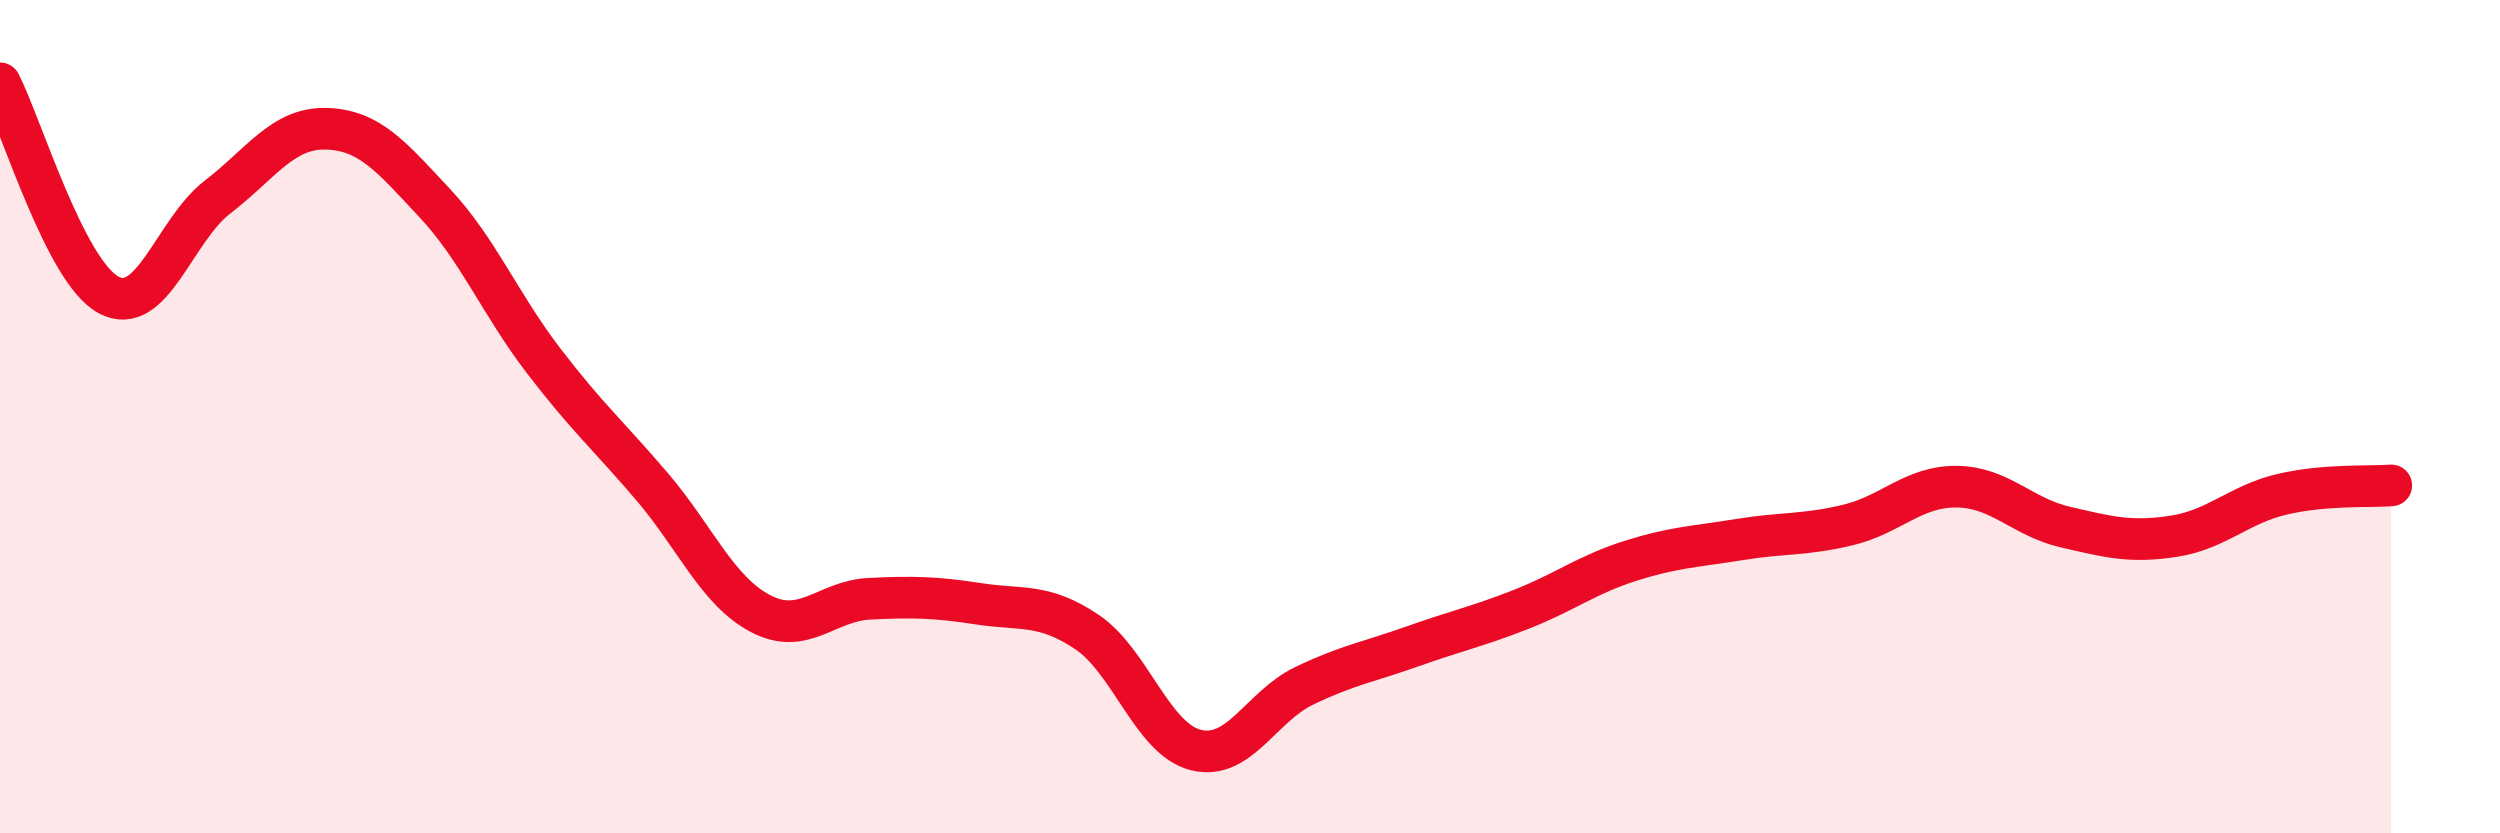
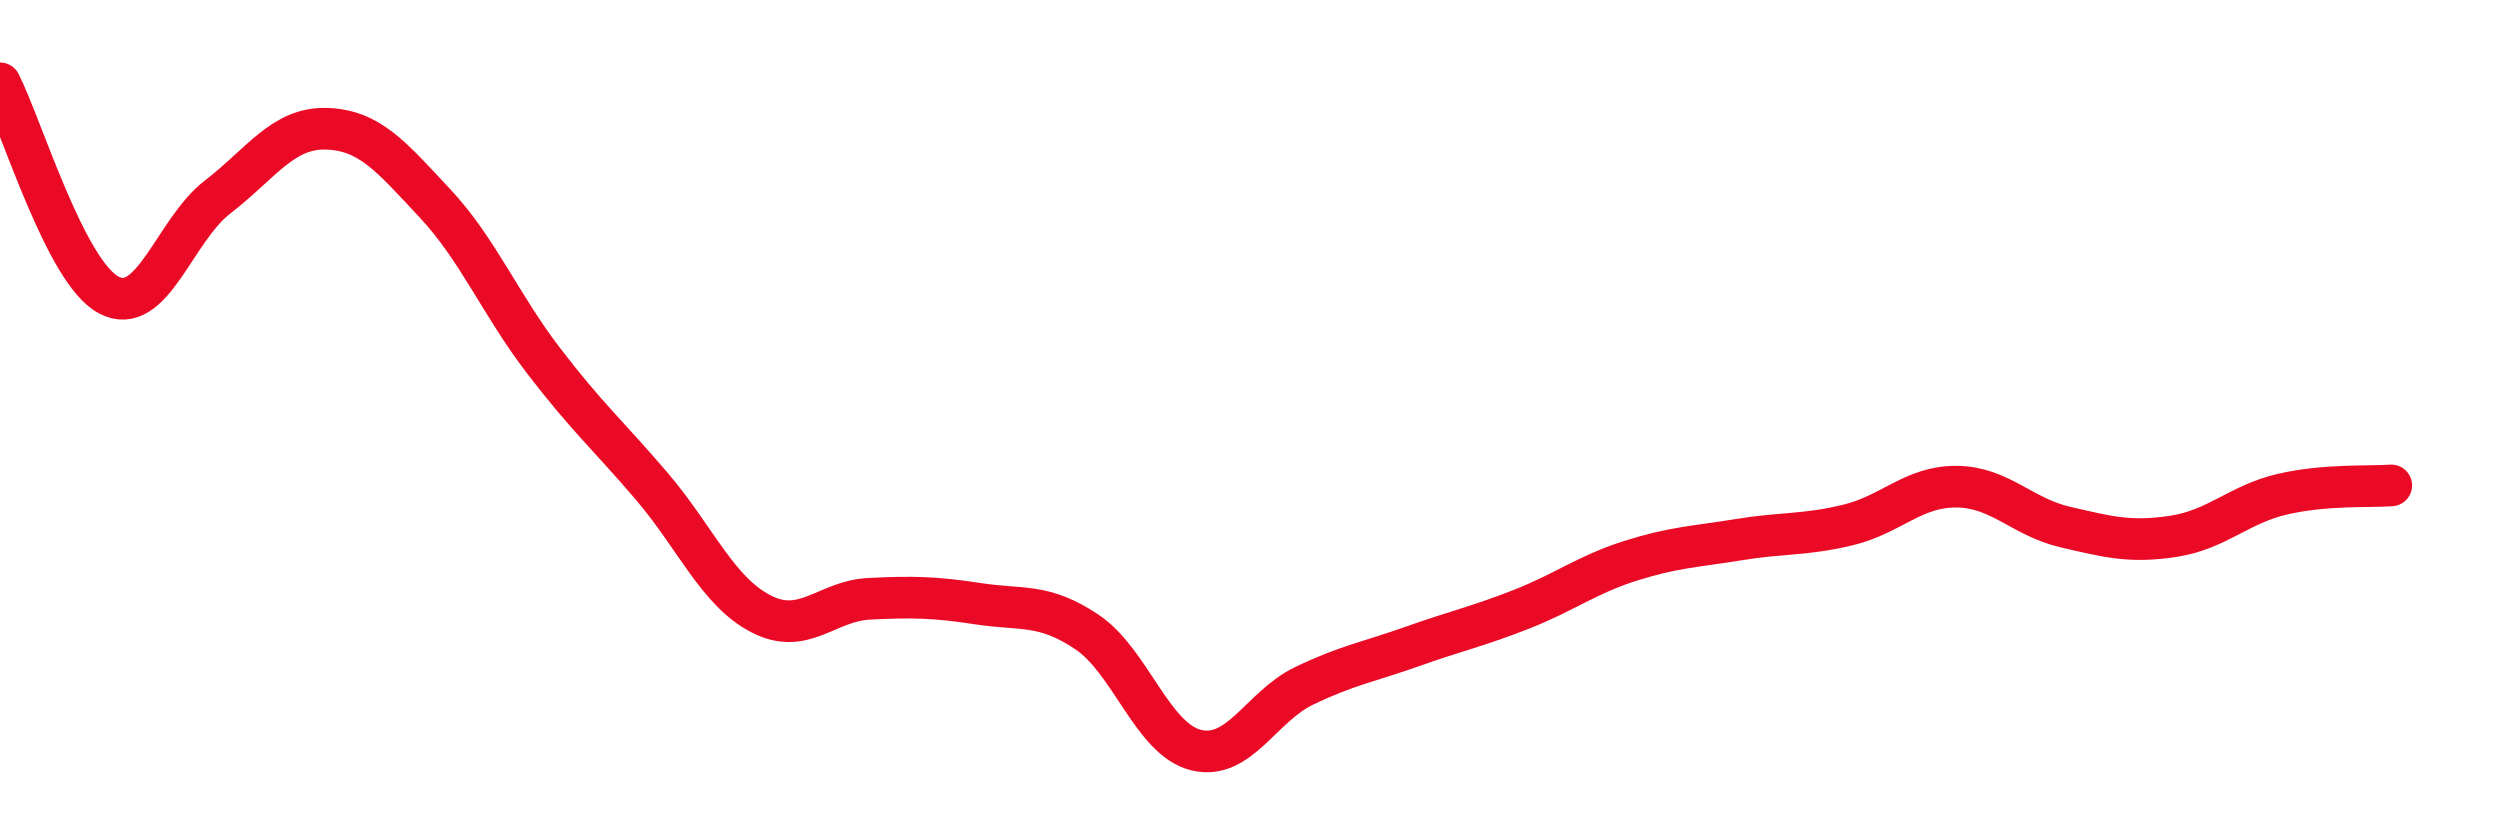
<svg xmlns="http://www.w3.org/2000/svg" width="60" height="20" viewBox="0 0 60 20">
-   <path d="M 0,2 C 0.52,3.02 1.57,6.53 2.61,7.08 C 3.65,7.63 4.18,5.53 5.22,4.73 C 6.26,3.93 6.79,3.06 7.83,3.09 C 8.87,3.12 9.39,3.76 10.43,4.87 C 11.47,5.98 12,7.29 13.04,8.65 C 14.08,10.01 14.61,10.46 15.65,11.68 C 16.69,12.9 17.22,14.19 18.26,14.73 C 19.3,15.27 19.83,14.42 20.87,14.37 C 21.91,14.32 22.44,14.33 23.48,14.49 C 24.52,14.65 25.05,14.47 26.09,15.17 C 27.13,15.87 27.66,17.74 28.7,18 C 29.74,18.26 30.26,16.96 31.3,16.46 C 32.34,15.96 32.87,15.88 33.91,15.51 C 34.95,15.14 35.48,15.03 36.52,14.62 C 37.56,14.21 38.09,13.79 39.13,13.46 C 40.17,13.13 40.7,13.12 41.74,12.95 C 42.78,12.78 43.31,12.85 44.35,12.6 C 45.39,12.35 45.92,11.67 46.96,11.68 C 48,11.69 48.53,12.41 49.57,12.65 C 50.61,12.89 51.13,13.03 52.17,12.87 C 53.21,12.71 53.74,12.1 54.78,11.86 C 55.82,11.62 56.87,11.69 57.39,11.65L57.39 20L0 20Z" fill="#EB0A25" opacity="0.1" stroke-linecap="round" stroke-linejoin="round" />
  <path d="M 0,2 C 0.52,3.02 1.57,6.53 2.61,7.08 C 3.65,7.63 4.18,5.53 5.22,4.73 C 6.26,3.93 6.79,3.06 7.83,3.09 C 8.87,3.12 9.39,3.76 10.43,4.87 C 11.47,5.98 12,7.29 13.04,8.65 C 14.08,10.01 14.61,10.46 15.65,11.68 C 16.69,12.9 17.22,14.19 18.26,14.73 C 19.3,15.27 19.83,14.42 20.87,14.37 C 21.91,14.32 22.44,14.33 23.48,14.49 C 24.52,14.65 25.05,14.47 26.09,15.17 C 27.13,15.87 27.66,17.74 28.7,18 C 29.74,18.26 30.26,16.96 31.3,16.46 C 32.34,15.96 32.87,15.88 33.91,15.51 C 34.95,15.14 35.48,15.03 36.52,14.62 C 37.56,14.21 38.09,13.79 39.13,13.46 C 40.17,13.13 40.7,13.12 41.74,12.95 C 42.78,12.78 43.31,12.85 44.35,12.6 C 45.39,12.35 45.92,11.67 46.96,11.68 C 48,11.69 48.53,12.41 49.57,12.65 C 50.61,12.89 51.13,13.03 52.17,12.87 C 53.21,12.71 53.74,12.1 54.78,11.86 C 55.82,11.62 56.87,11.69 57.39,11.65" stroke="#EB0A25" stroke-width="1" fill="none" stroke-linecap="round" stroke-linejoin="round" />
</svg>